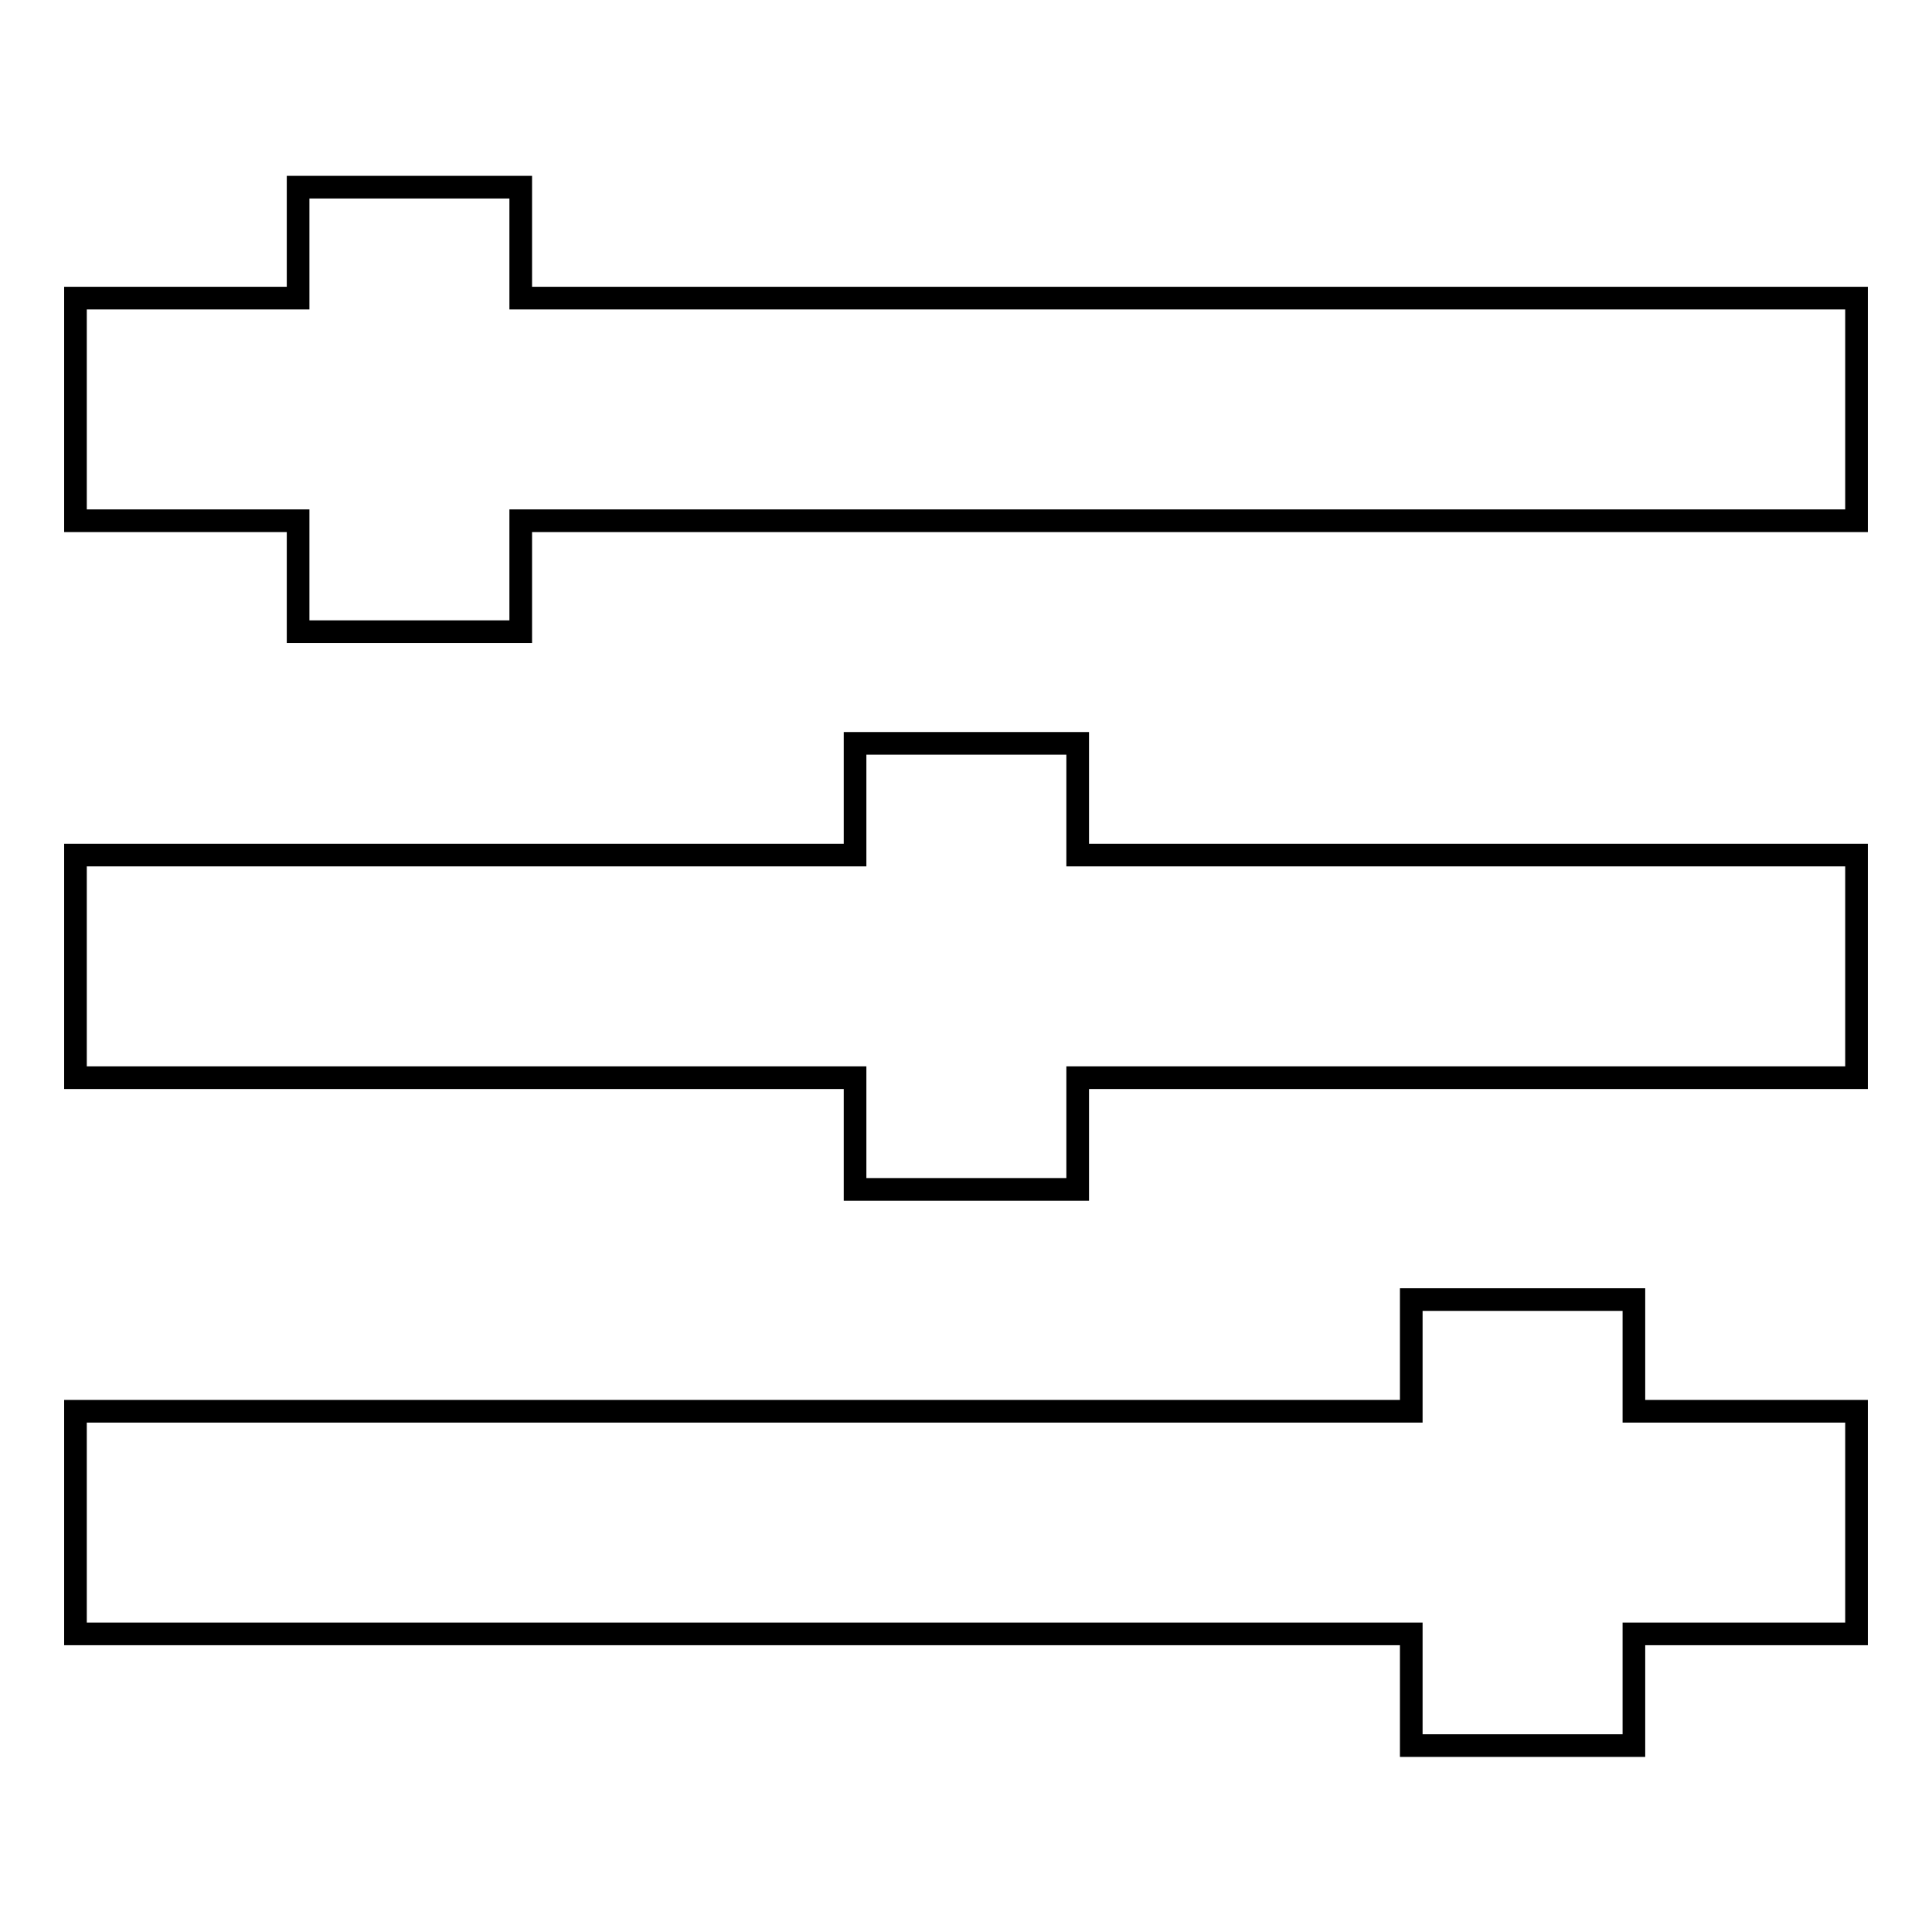
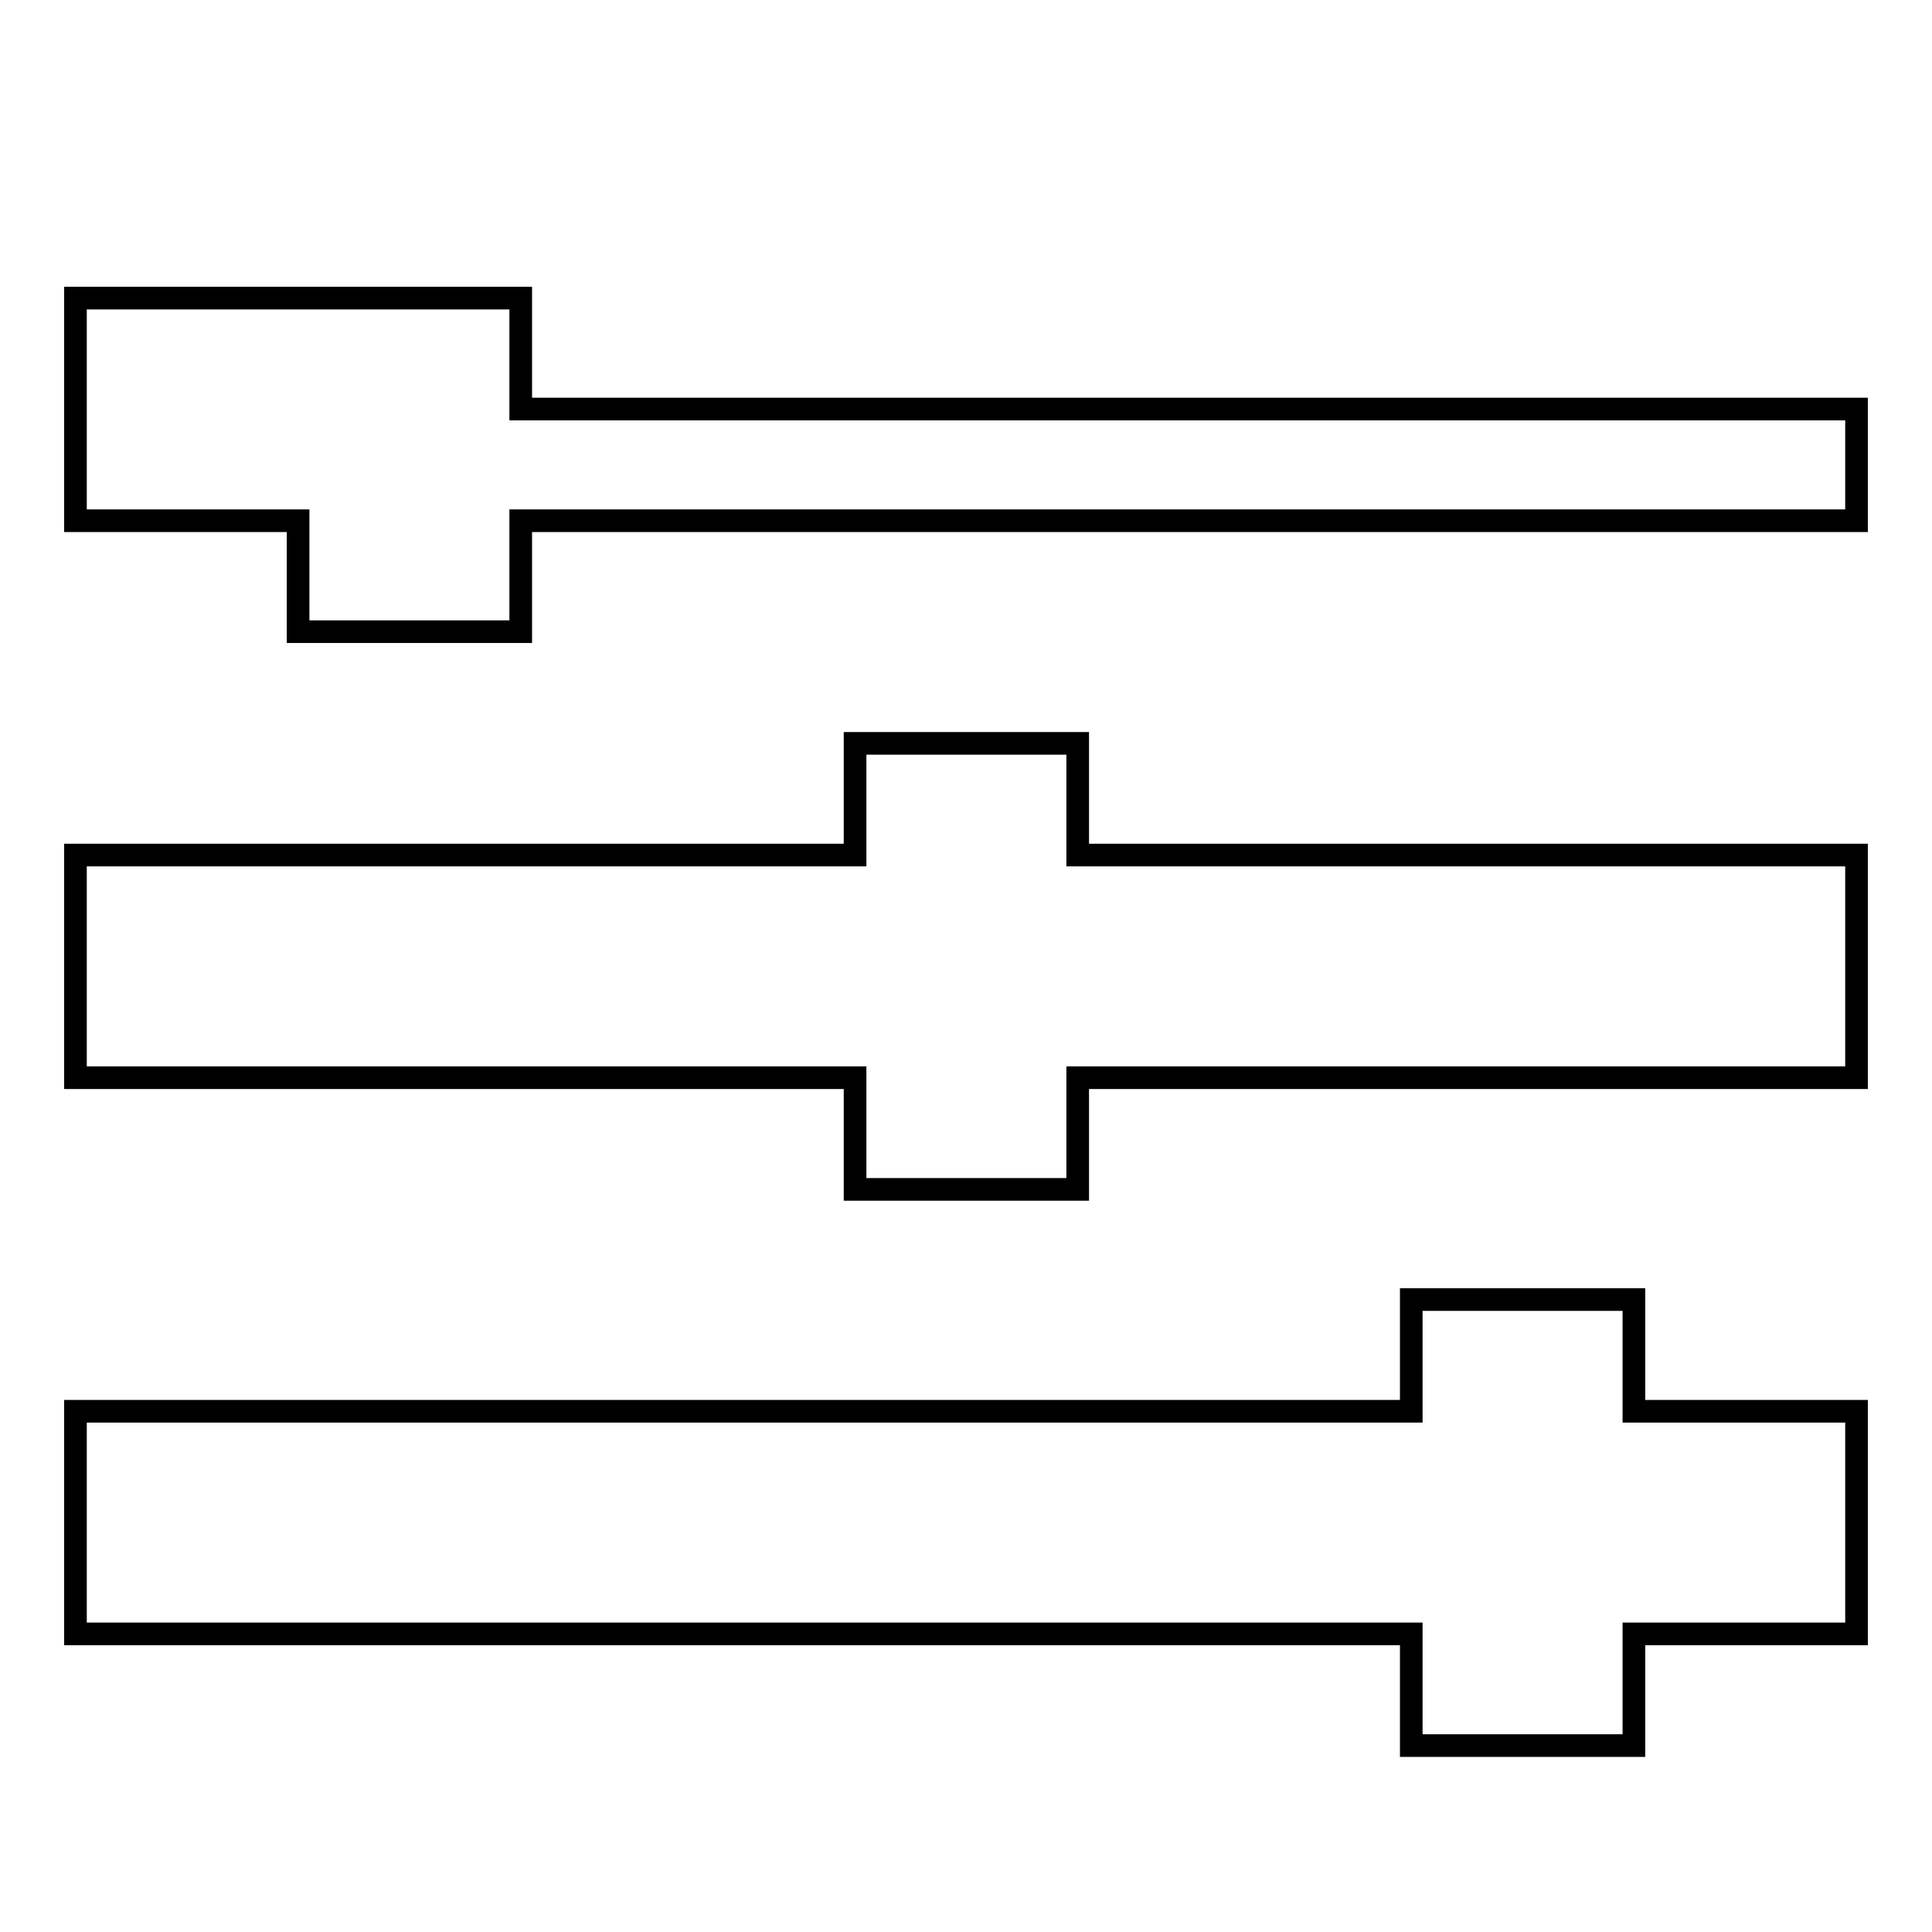
<svg xmlns="http://www.w3.org/2000/svg" version="1.1" x="0px" y="0px" viewBox="0 0 256 256" enable-background="new 0 0 256 256" xml:space="preserve">
  <g>
-     <path stroke-width="3" fill-opacity="0" stroke="#000000" d="M187,187v-14.8h29.5V187H246v29.5h-29.5v14.8H187v-14.8H10V187H187z M113.3,113.3V98.5h29.5v14.8H246v29.5 H142.8v14.8h-29.5v-14.8H10v-29.5H113.3L113.3,113.3z M39.5,39.5V24.8H69v14.7h177V69H69v14.7H39.5V69H10V39.5H39.5z" />
+     <path stroke-width="3" fill-opacity="0" stroke="#000000" d="M187,187v-14.8h29.5V187H246v29.5h-29.5v14.8H187v-14.8H10V187H187z M113.3,113.3V98.5h29.5v14.8H246v29.5 H142.8v14.8h-29.5v-14.8H10v-29.5H113.3L113.3,113.3z M39.5,39.5H69v14.7h177V69H69v14.7H39.5V69H10V39.5H39.5z" />
  </g>
</svg>